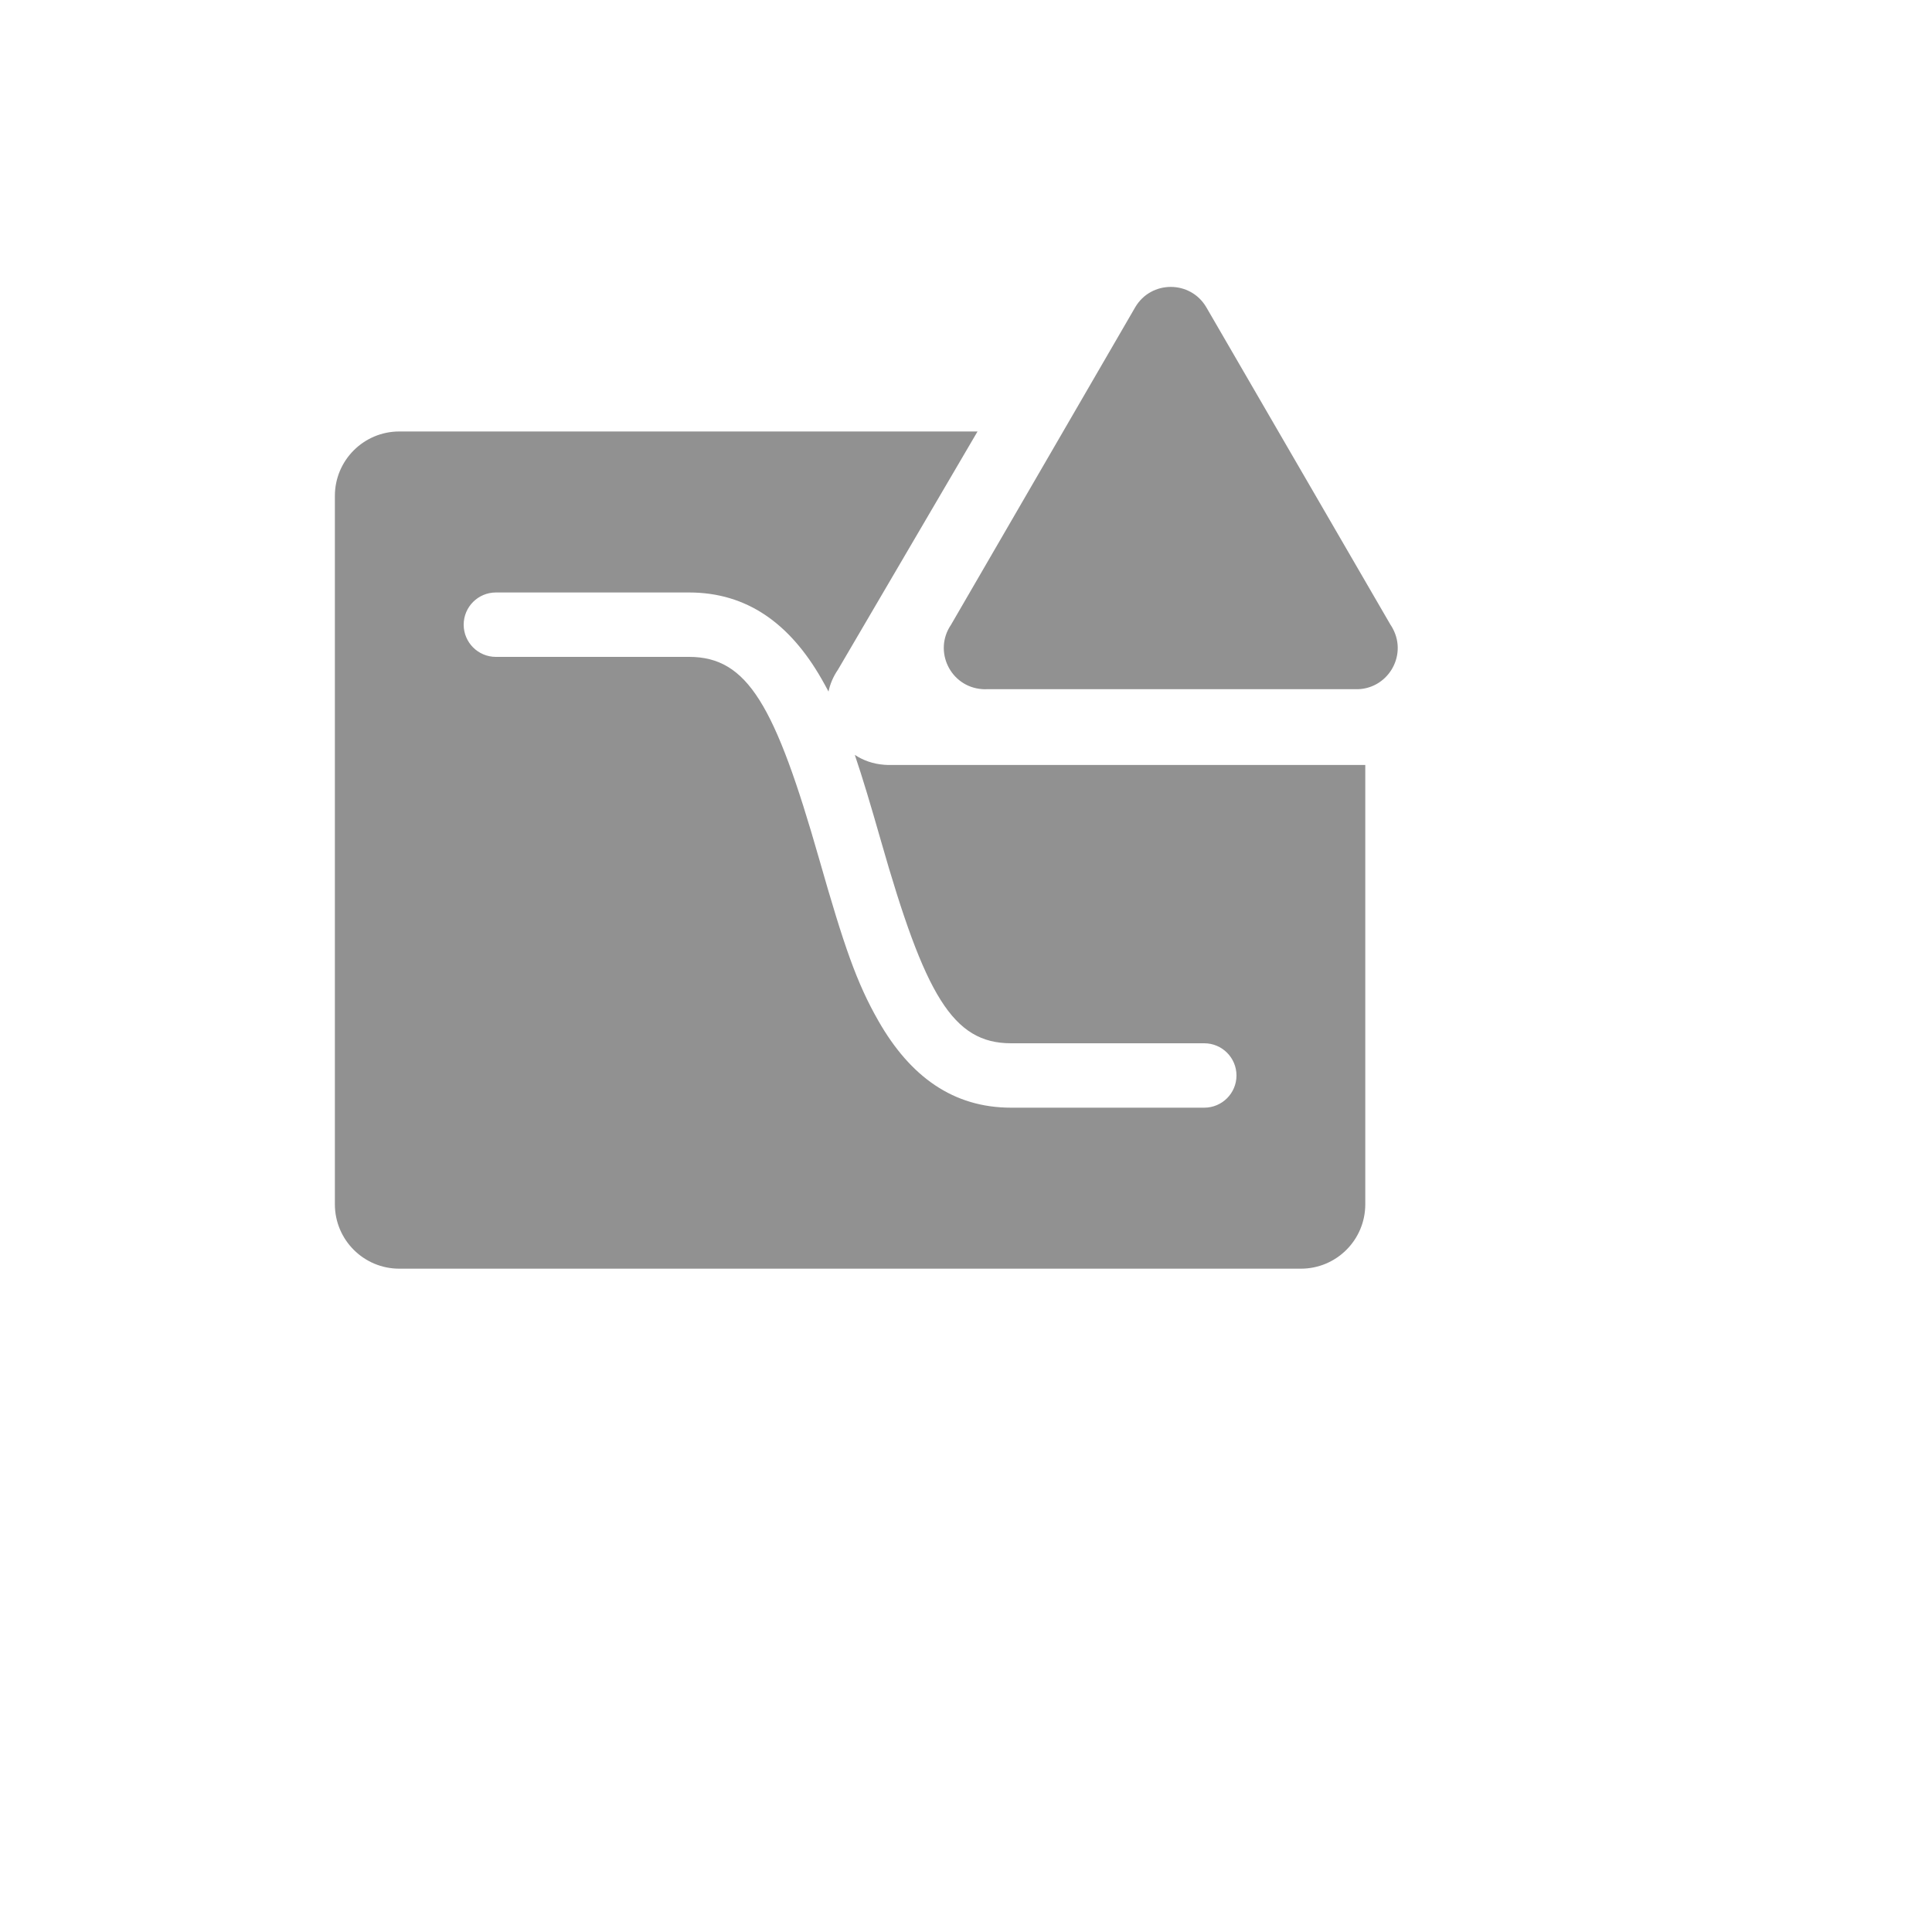
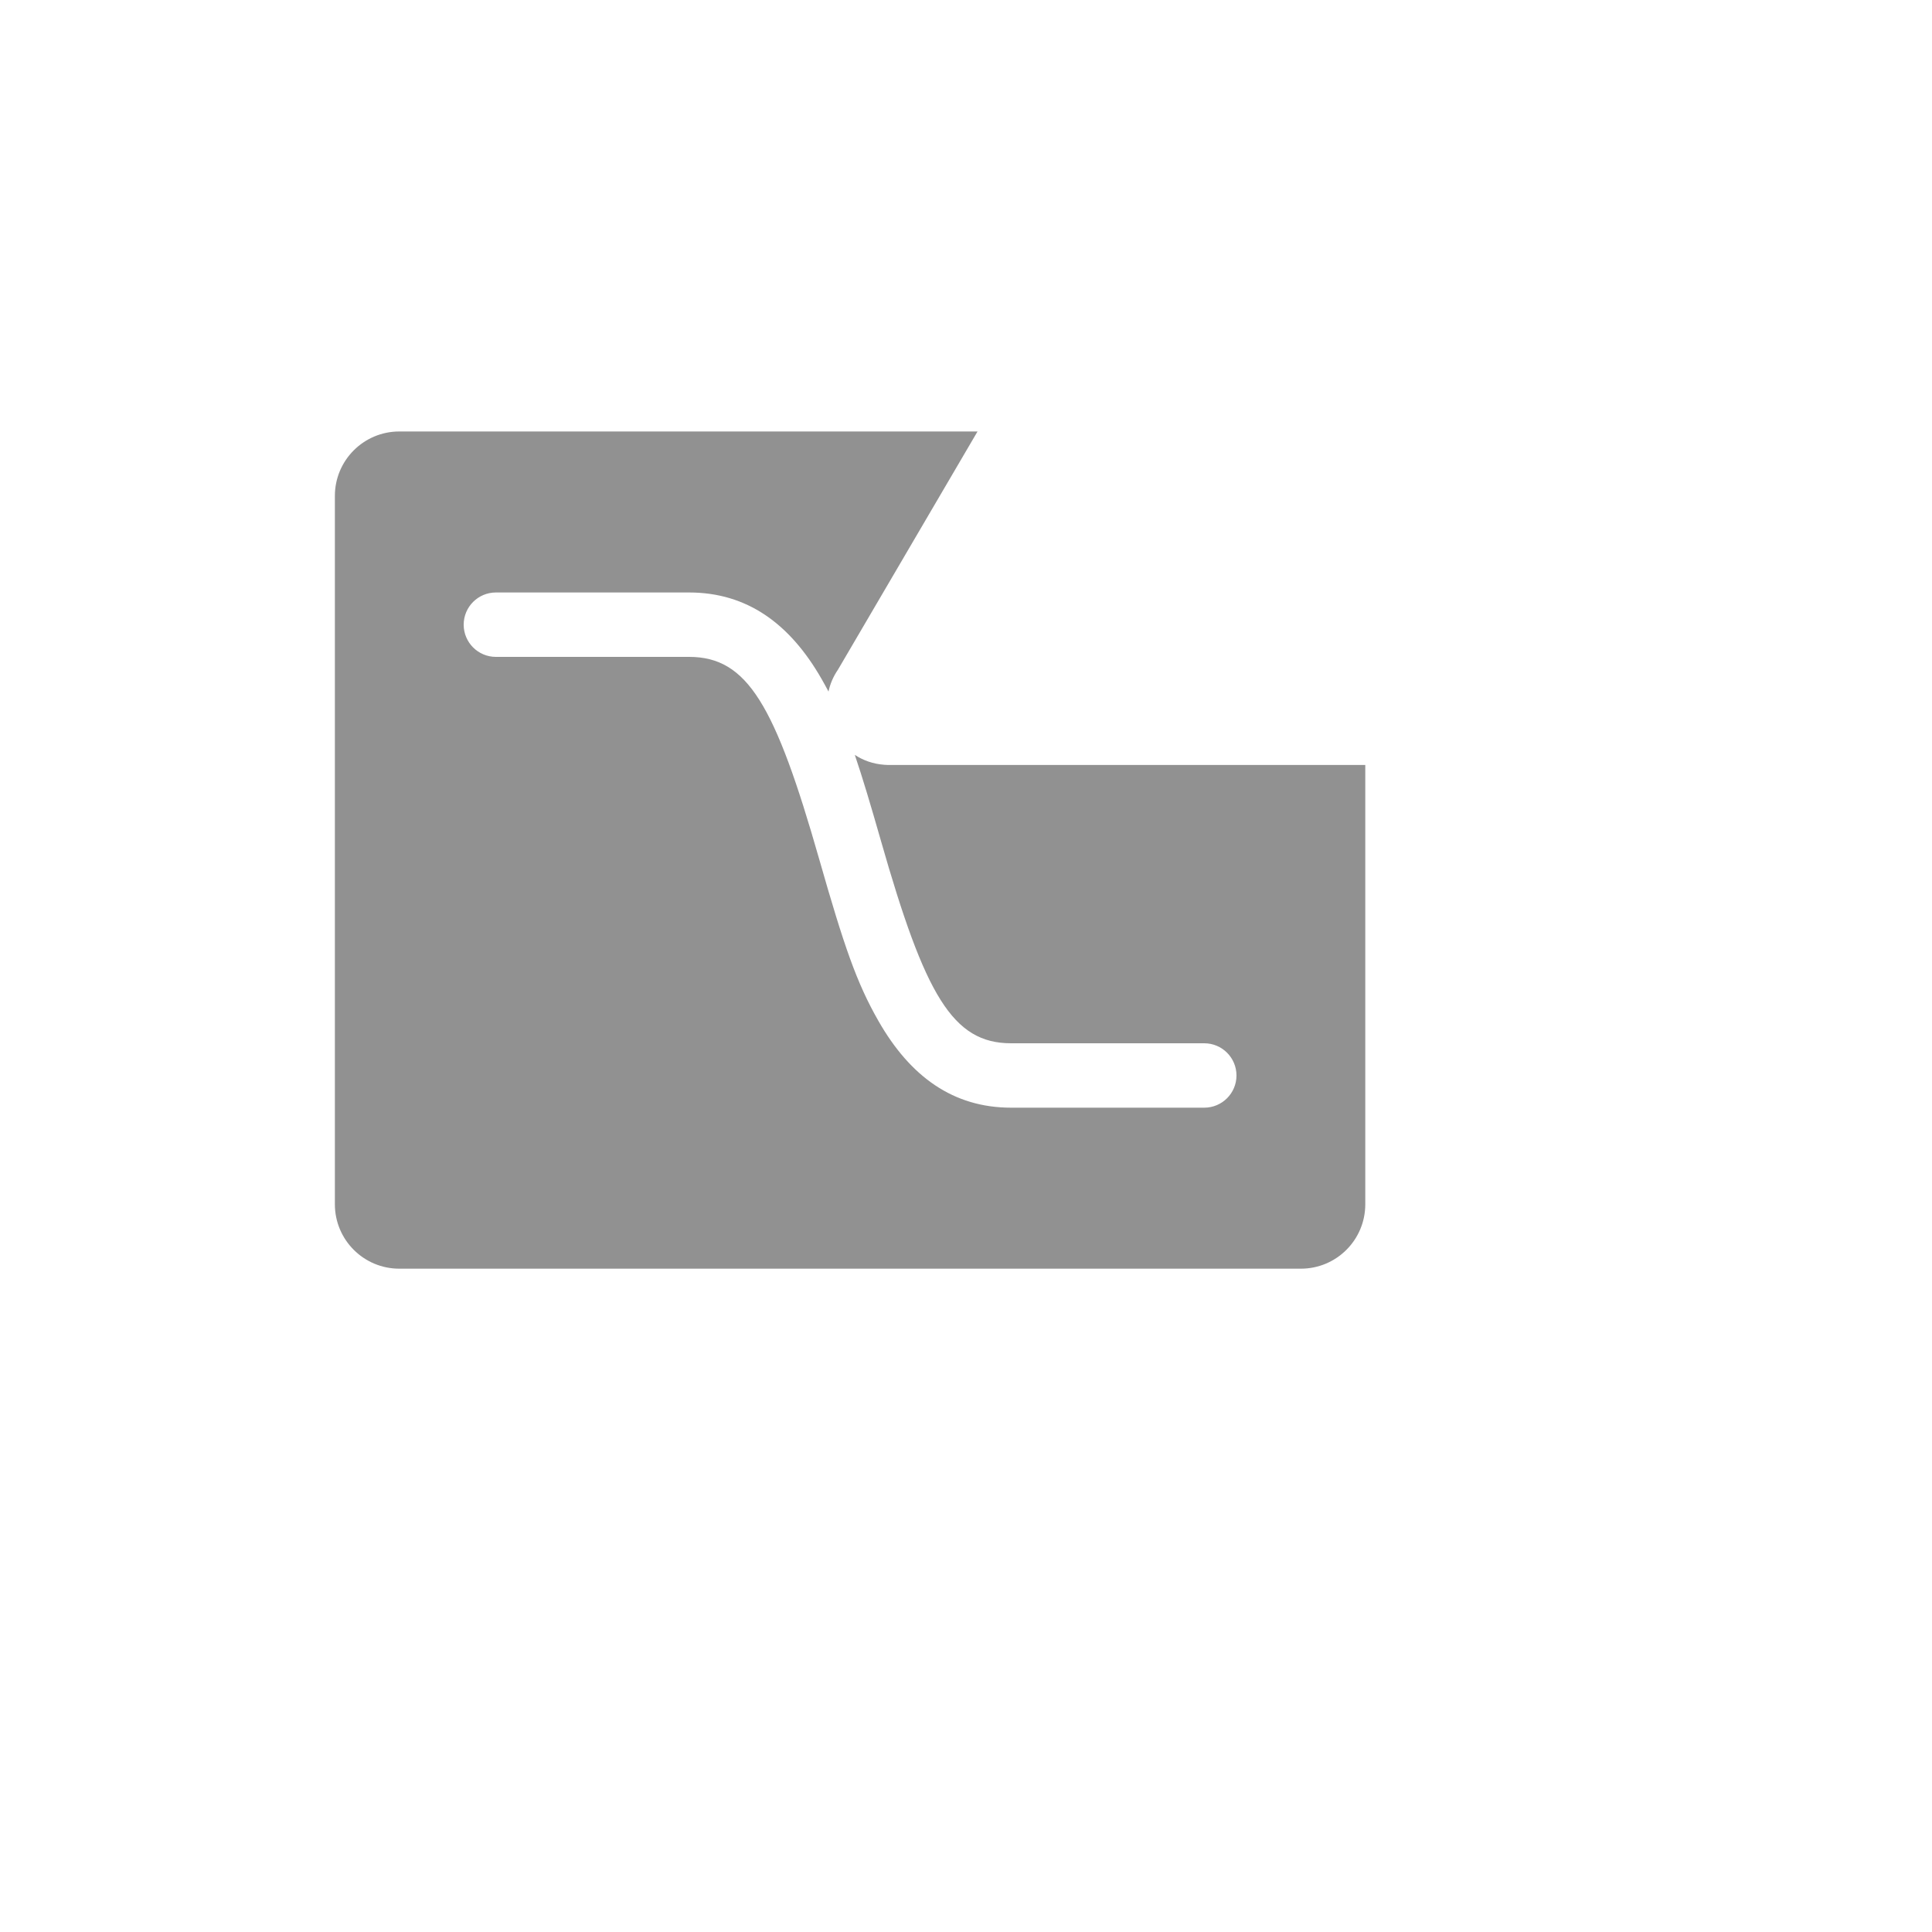
<svg xmlns="http://www.w3.org/2000/svg" version="1.1" width="100%" height="100%" id="svgWorkerArea" viewBox="-25 -25 625 625" style="background: white;">
  <defs id="defsdoc">
    <pattern id="patternBool" x="0" y="0" width="10" height="10" patternUnits="userSpaceOnUse" patternTransform="rotate(35)">
      <circle cx="5" cy="5" r="4" style="stroke: none;fill: #ff000070;" />
    </pattern>
  </defs>
  <g id="fileImp-958191389" class="cosito">
    <path id="pathImp-798752877" fill="#91919144" class="grouped" d="M416.667 364.583C416.667 376.094 407.344 385.417 395.833 385.417 395.833 385.417 104.167 385.417 104.167 385.417 92.667 385.417 83.333 376.094 83.333 364.583 83.333 364.583 83.333 135.417 83.333 135.417 83.333 123.917 92.667 114.583 104.167 114.583 104.167 114.583 291.229 114.583 291.229 114.583 291.229 114.583 246.094 191.615 246.094 191.615 244.542 193.875 243.531 196.281 243.021 198.719 242.312 197.375 241.583 196.042 240.812 194.698 230.521 176.688 216.615 166.667 197.917 166.667 197.917 166.667 135.417 166.667 135.417 166.667 129.667 166.667 125 171.333 125 177.083 125 182.833 129.667 187.5 135.417 187.5 135.417 187.5 197.917 187.5 197.917 187.5 216.844 187.5 225.771 203.115 239.99 252.865 248.052 281.083 252.094 292.896 259.188 305.302 269.479 323.312 283.385 333.333 302.083 333.333 302.083 333.333 364.583 333.333 364.583 333.333 370.333 333.333 375 328.667 375 322.917 375 317.167 370.333 312.5 364.583 312.5 364.583 312.5 302.083 312.5 302.083 312.5 283.156 312.5 274.229 296.885 260.021 247.135 256.667 235.396 254.01 226.5 251.531 219.208 254.24 220.99 257.469 222.146 261.083 222.406 261.812 222.469 262.51 222.49 263.229 222.469 263.229 222.469 416.667 222.469 416.667 222.469 416.667 222.469 416.667 364.583 416.667 364.583" />
-     <path id="pathImp-858803133" fill="#91919144" class="grouped" d="M342.229 74.417C342.229 74.417 282.646 177.125 282.646 177.125 276.865 185.604 282.438 197.167 292.677 197.927 293.146 197.969 293.625 197.979 294.104 197.958 294.104 197.958 413.375 197.958 413.375 197.958 423.635 198.292 430.406 187.406 425.573 178.354 425.354 177.927 425.104 177.521 424.833 177.125 424.833 177.125 365.25 74.417 365.25 74.417 360.104 65.615 347.375 65.615 342.229 74.417 342.229 74.417 342.229 74.417 342.229 74.417" />
-     <path id="rectImp-857890224" fill="#91919144" fill-opacity="0" class="grouped" d="M62.5 62.5C62.5 62.5 437.5 62.5 437.5 62.5 437.5 62.5 437.5 437.5 437.5 437.5 437.5 437.5 62.5 437.5 62.5 437.5 62.5 437.5 62.5 62.5 62.5 62.5 62.5 62.5 62.5 62.5 62.5 62.5" />
  </g>
</svg>